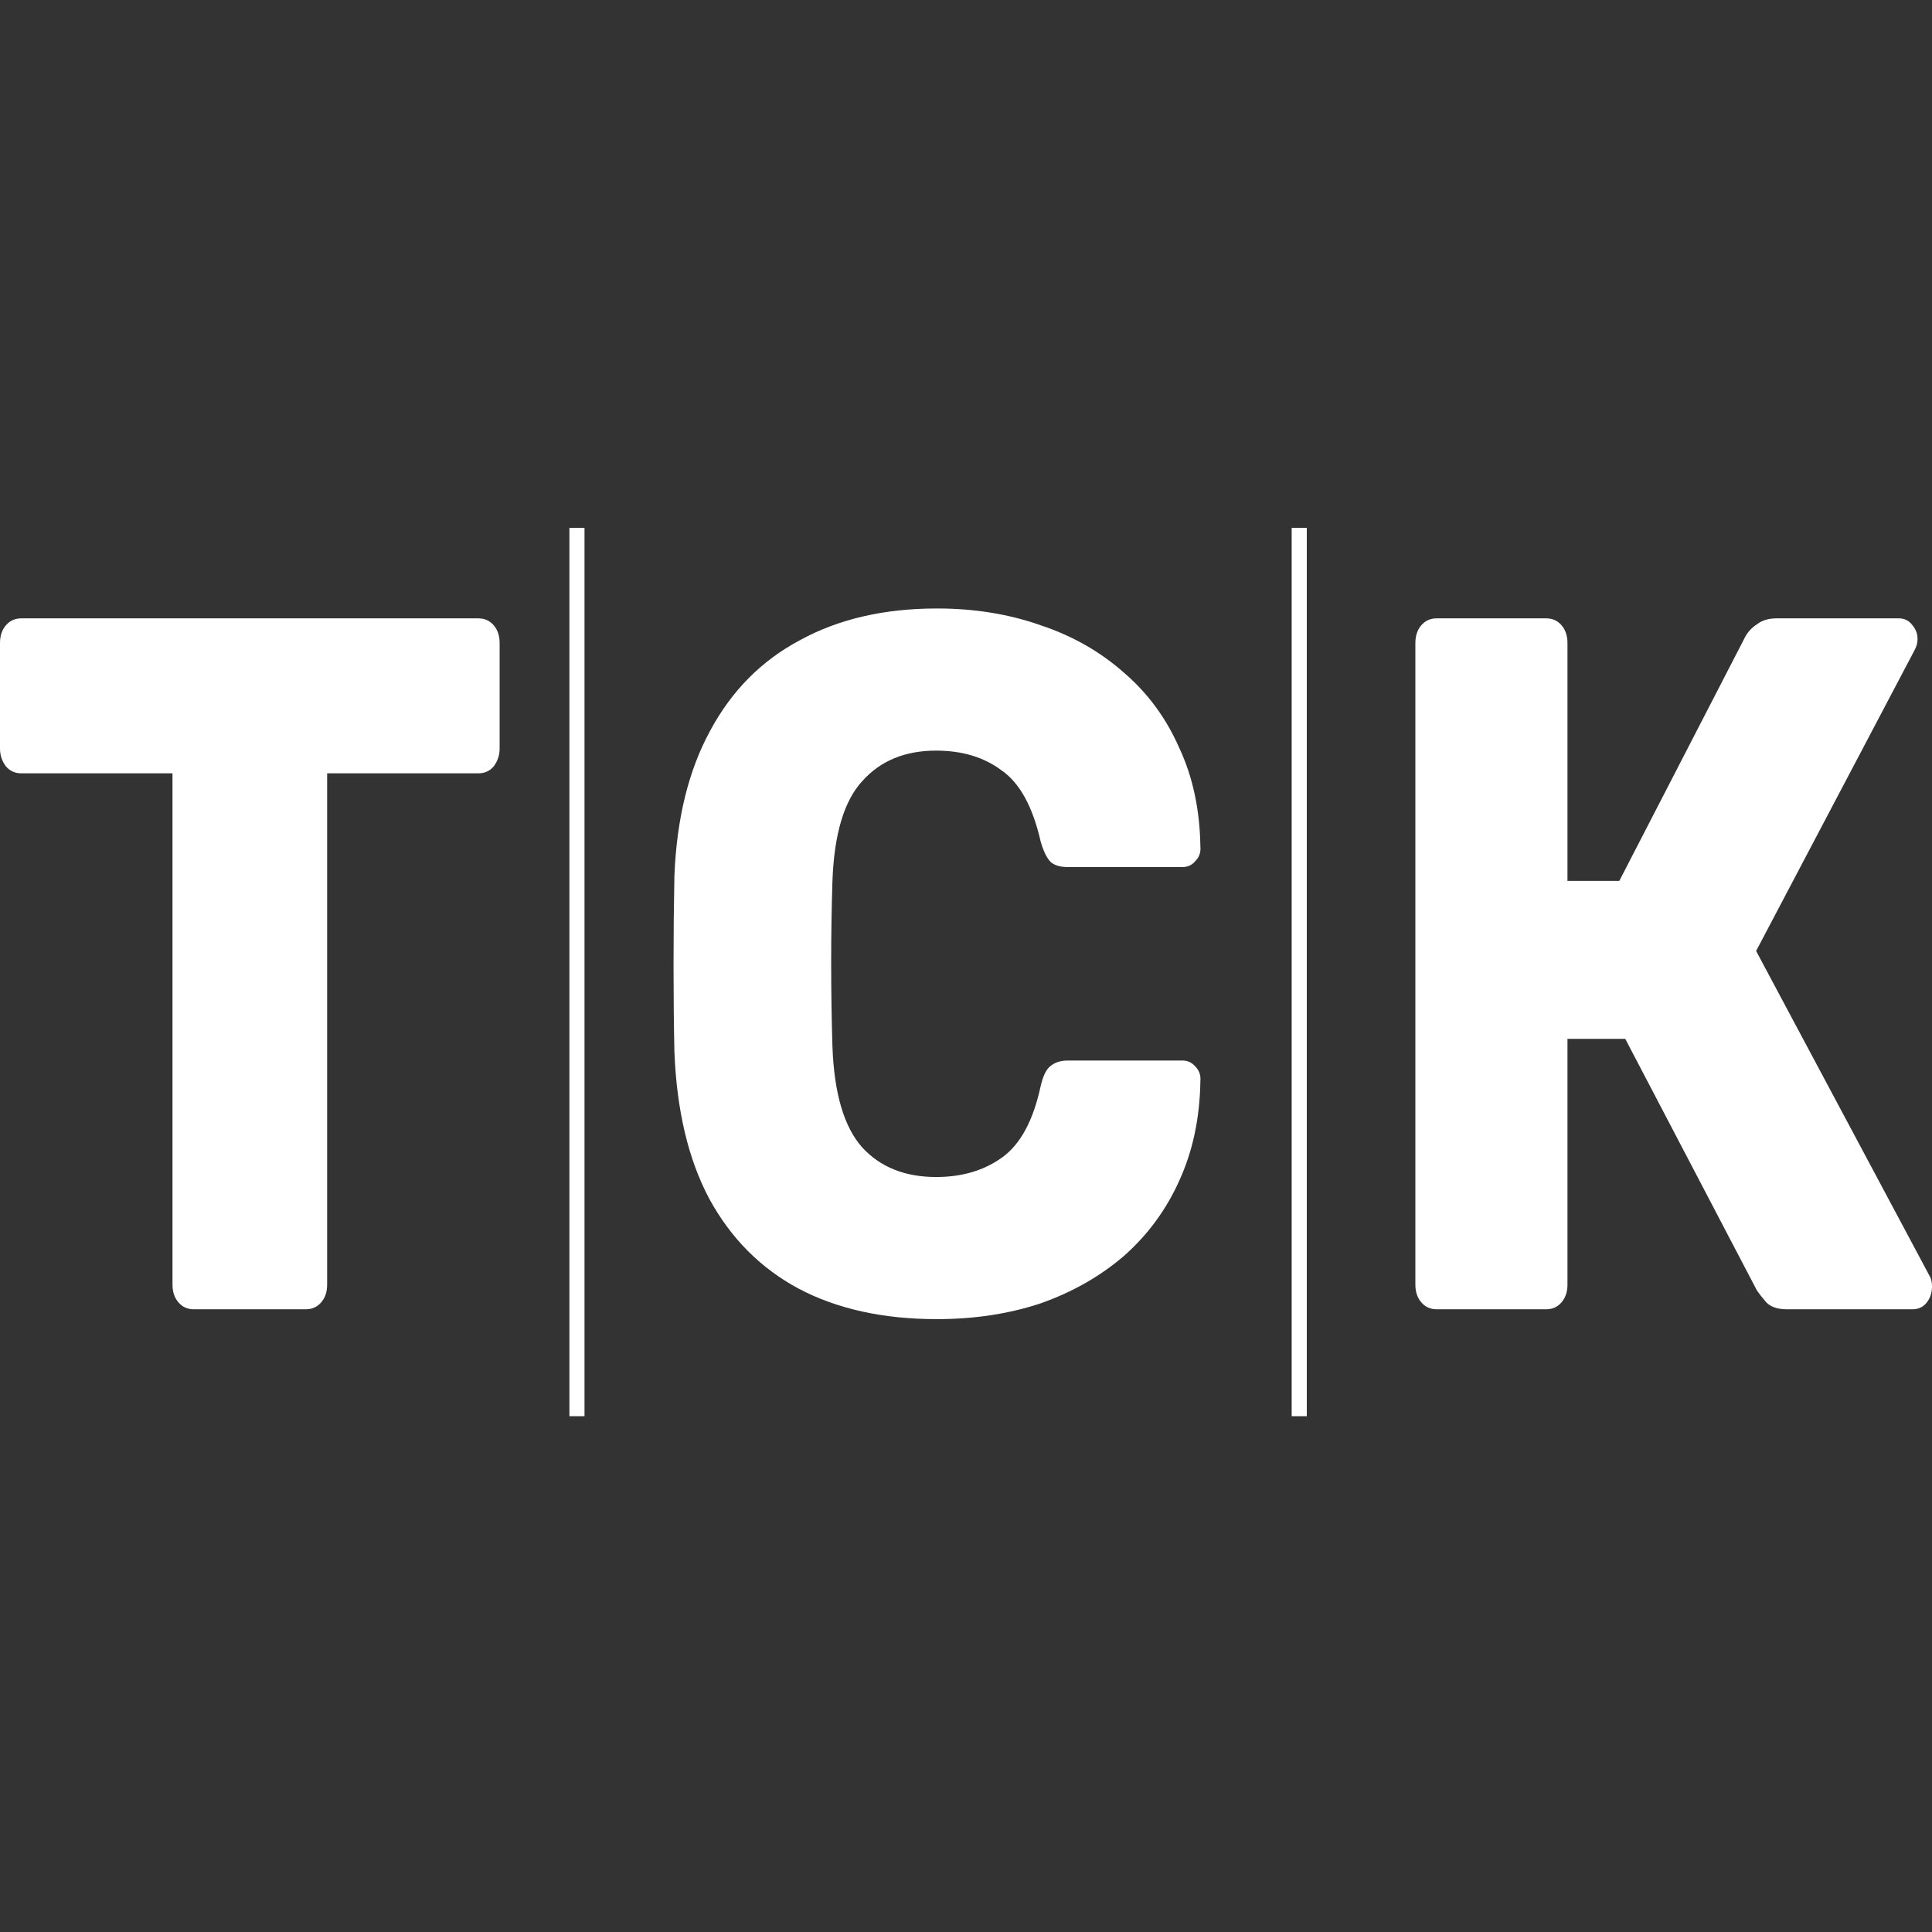
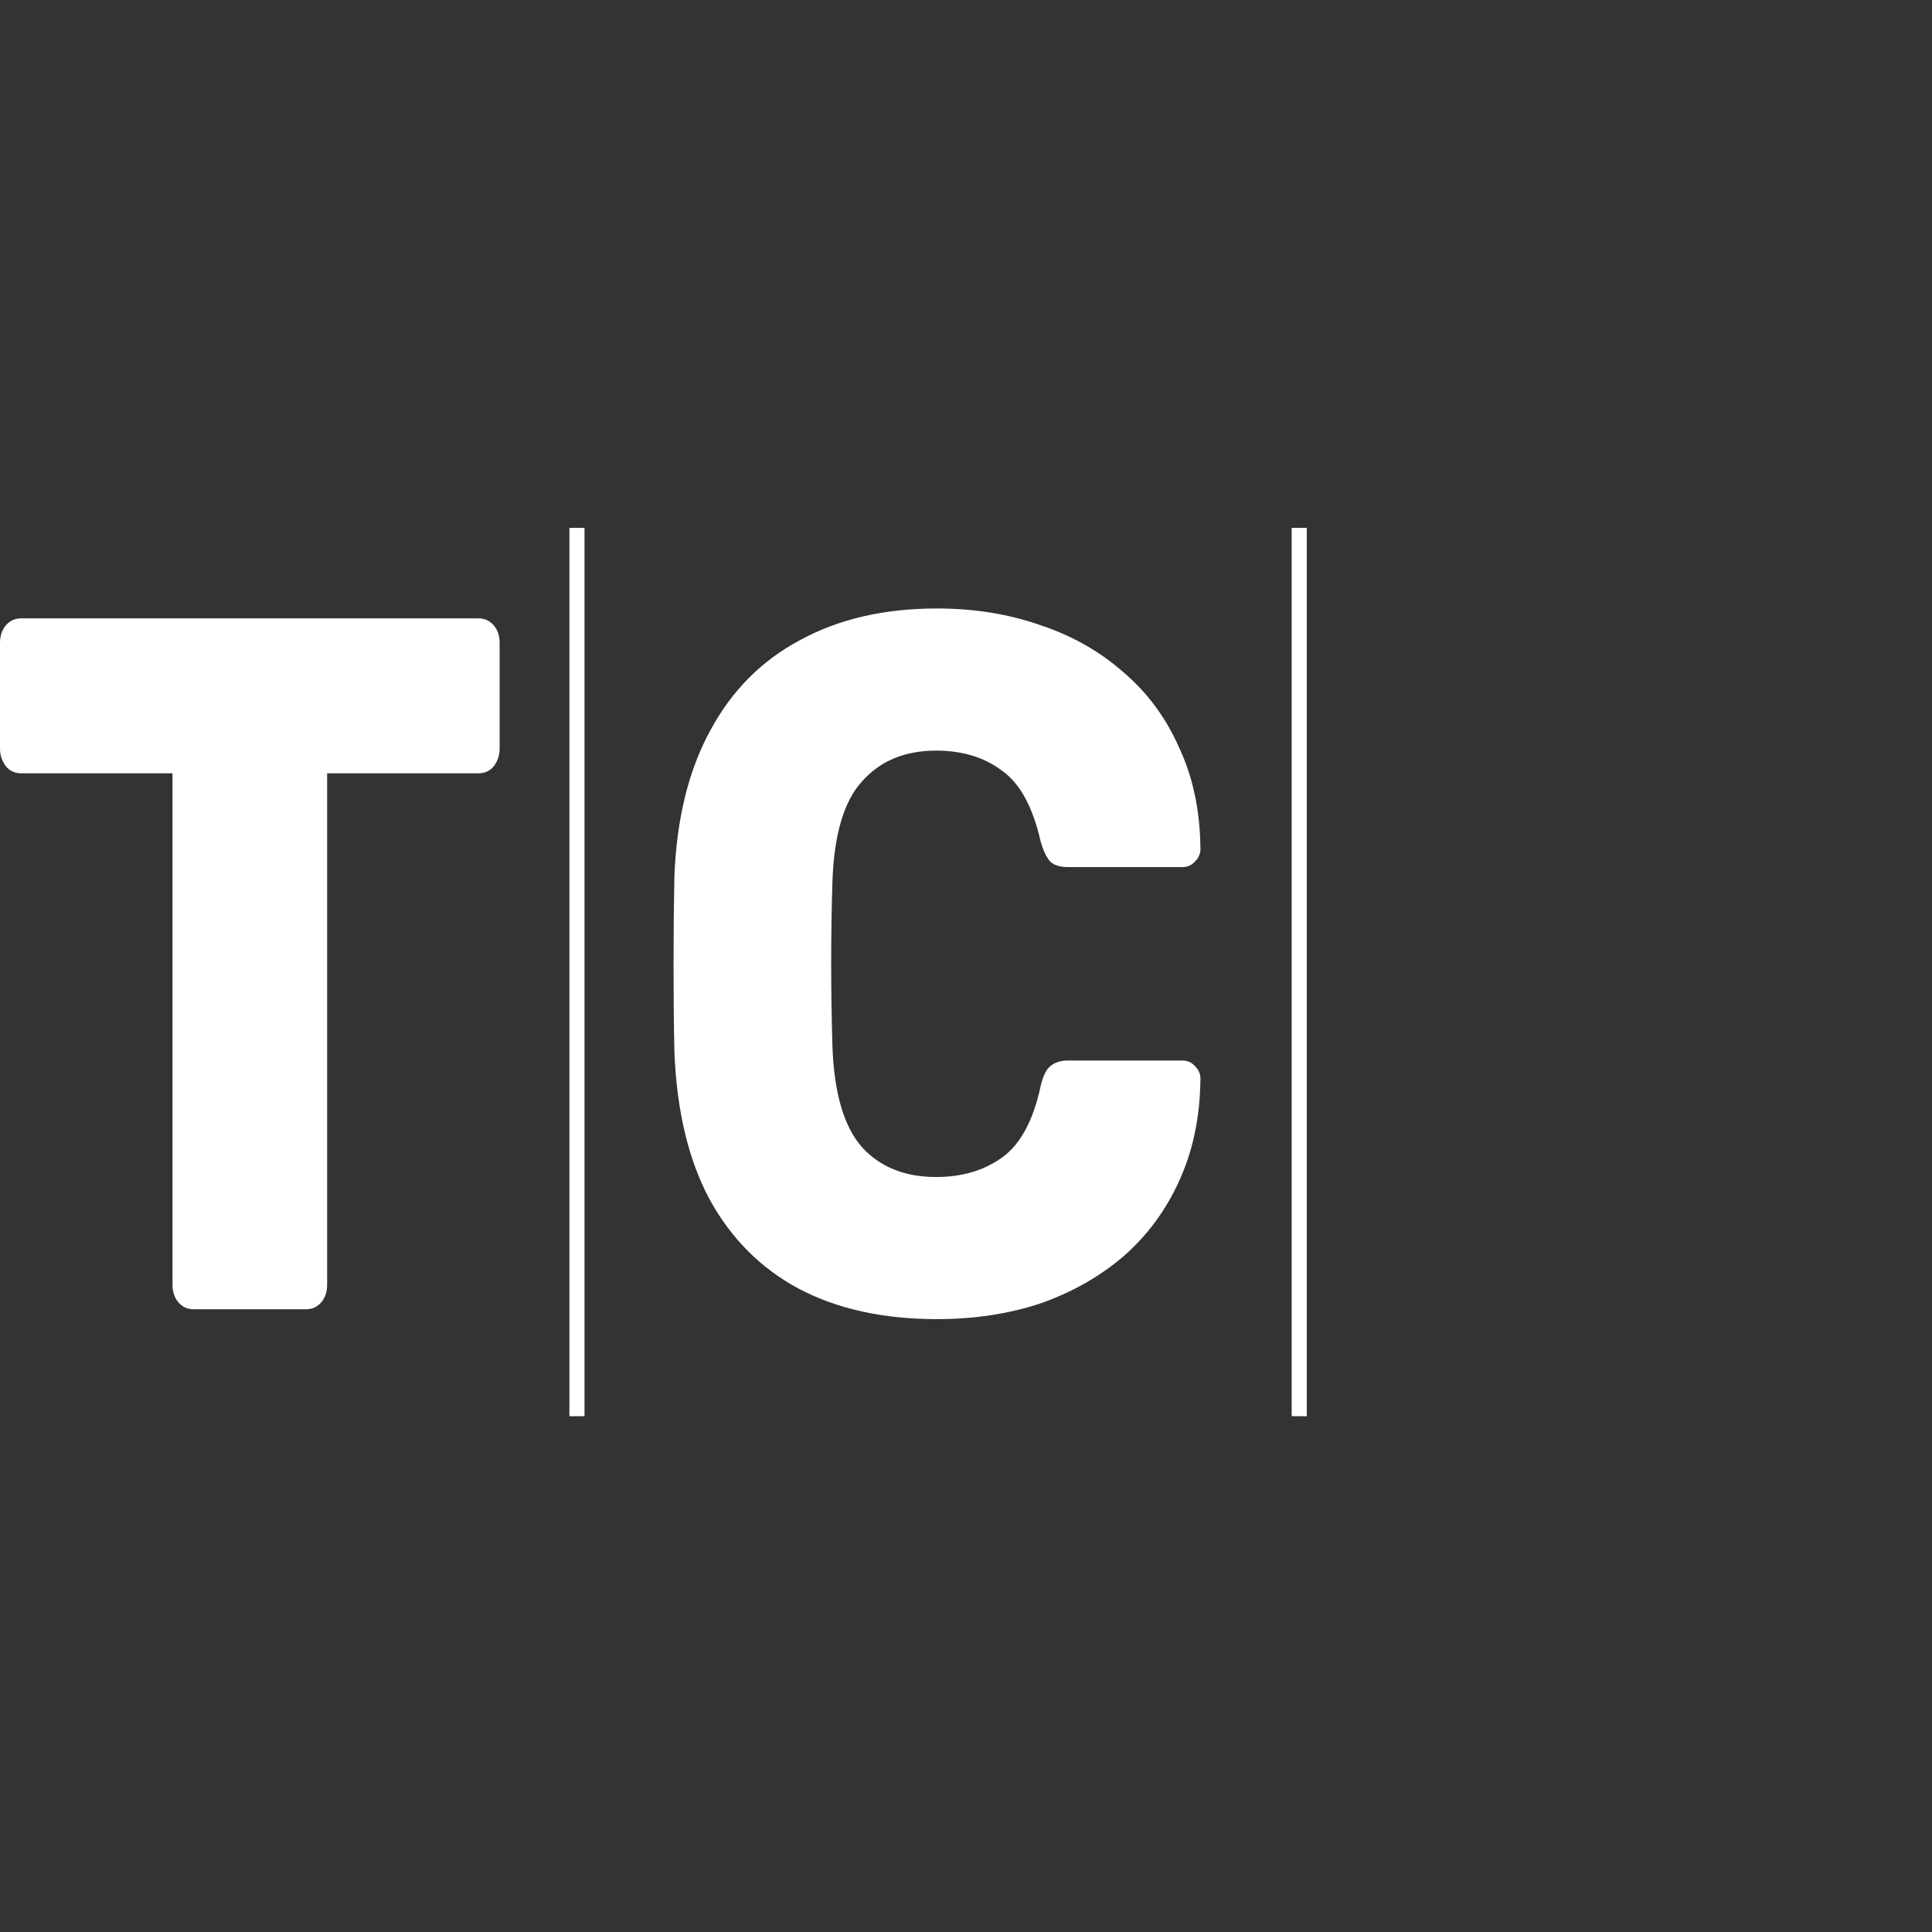
<svg xmlns="http://www.w3.org/2000/svg" width="128" height="128" viewBox="0 0 128 128" fill="none">
  <rect x="0" y="0" width="128" height="128" fill="#333333" stroke="none" />
  <path d="M12.836 86.743C12.423 86.743 12.085 86.59 11.822 86.285C11.559 85.98 11.428 85.587 11.428 85.108V51.234H1.407C0.995 51.234 0.657 51.082 0.394 50.776C0.131 50.428 0 50.035 0 49.599V42.602C0 42.123 0.131 41.73 0.394 41.425C0.657 41.12 0.995 40.968 1.407 40.968H31.695C32.108 40.968 32.446 41.12 32.708 41.425C32.971 41.73 33.102 42.123 33.102 42.602V49.599C33.102 50.035 32.971 50.428 32.708 50.776C32.446 51.082 32.108 51.234 31.695 51.234H21.674V85.108C21.674 85.587 21.543 85.98 21.28 86.285C21.017 86.59 20.68 86.743 20.267 86.743H12.836Z" fill="white" />
  <path d="M38.225 34.973V93.827" stroke="white" />
  <path d="M62.076 87.396C58.511 87.396 55.452 86.721 52.9 85.369C50.386 84.018 48.415 82.034 46.989 79.418C45.6 76.803 44.831 73.555 44.681 69.675C44.643 67.888 44.624 65.969 44.624 63.92C44.624 61.871 44.643 59.91 44.681 58.035C44.831 54.242 45.619 51.038 47.045 48.422C48.471 45.763 50.461 43.758 53.013 42.406C55.565 41.011 58.586 40.313 62.076 40.313C64.553 40.313 66.843 40.684 68.945 41.425C71.046 42.123 72.885 43.169 74.462 44.564C76.038 45.916 77.258 47.572 78.121 49.534C79.022 51.452 79.491 53.632 79.528 56.073C79.566 56.465 79.453 56.792 79.191 57.054C78.965 57.316 78.684 57.446 78.346 57.446H70.746C70.258 57.446 69.883 57.337 69.62 57.119C69.357 56.858 69.132 56.4 68.945 55.746C68.419 53.436 67.556 51.866 66.355 51.038C65.192 50.166 63.746 49.73 62.02 49.73C59.956 49.73 58.323 50.406 57.122 51.757C55.921 53.065 55.264 55.267 55.152 58.362C55.039 61.937 55.039 65.599 55.152 69.348C55.264 72.443 55.921 74.666 57.122 76.018C58.323 77.326 59.956 77.98 62.02 77.98C63.746 77.98 65.21 77.544 66.411 76.672C67.612 75.8 68.457 74.231 68.945 71.964C69.095 71.31 69.301 70.874 69.564 70.656C69.864 70.394 70.258 70.263 70.746 70.263H78.346C78.684 70.263 78.965 70.394 79.191 70.656C79.453 70.917 79.566 71.244 79.528 71.637C79.491 74.078 79.022 76.28 78.121 78.241C77.258 80.159 76.038 81.816 74.462 83.211C72.885 84.563 71.046 85.609 68.945 86.35C66.843 87.048 64.553 87.396 62.076 87.396Z" fill="white" />
  <path d="M86.078 34.973V93.827" stroke="white" />
-   <path d="M95.179 86.743C94.766 86.743 94.428 86.59 94.166 86.285C93.903 85.98 93.772 85.587 93.772 85.108V42.602C93.772 42.123 93.903 41.73 94.166 41.425C94.428 41.12 94.766 40.968 95.179 40.968H102.441C102.854 40.968 103.192 41.12 103.455 41.425C103.717 41.73 103.849 42.123 103.849 42.602V58.362H107.283L115.615 42.21C115.802 41.861 116.065 41.578 116.403 41.36C116.741 41.098 117.172 40.968 117.698 40.968H125.804C126.18 40.968 126.48 41.12 126.705 41.425C126.93 41.687 127.043 41.992 127.043 42.341C127.043 42.602 126.968 42.864 126.818 43.126L116.347 63.005L127.831 84.519C127.944 84.694 128 84.933 128 85.239C128 85.674 127.869 86.045 127.606 86.35C127.381 86.612 127.08 86.743 126.705 86.743H118.373C117.773 86.743 117.322 86.59 117.022 86.285C116.759 85.98 116.553 85.718 116.403 85.5L107.677 68.825H103.849V85.108C103.849 85.587 103.717 85.98 103.455 86.285C103.192 86.59 102.854 86.743 102.441 86.743H95.179Z" fill="white" />
</svg>